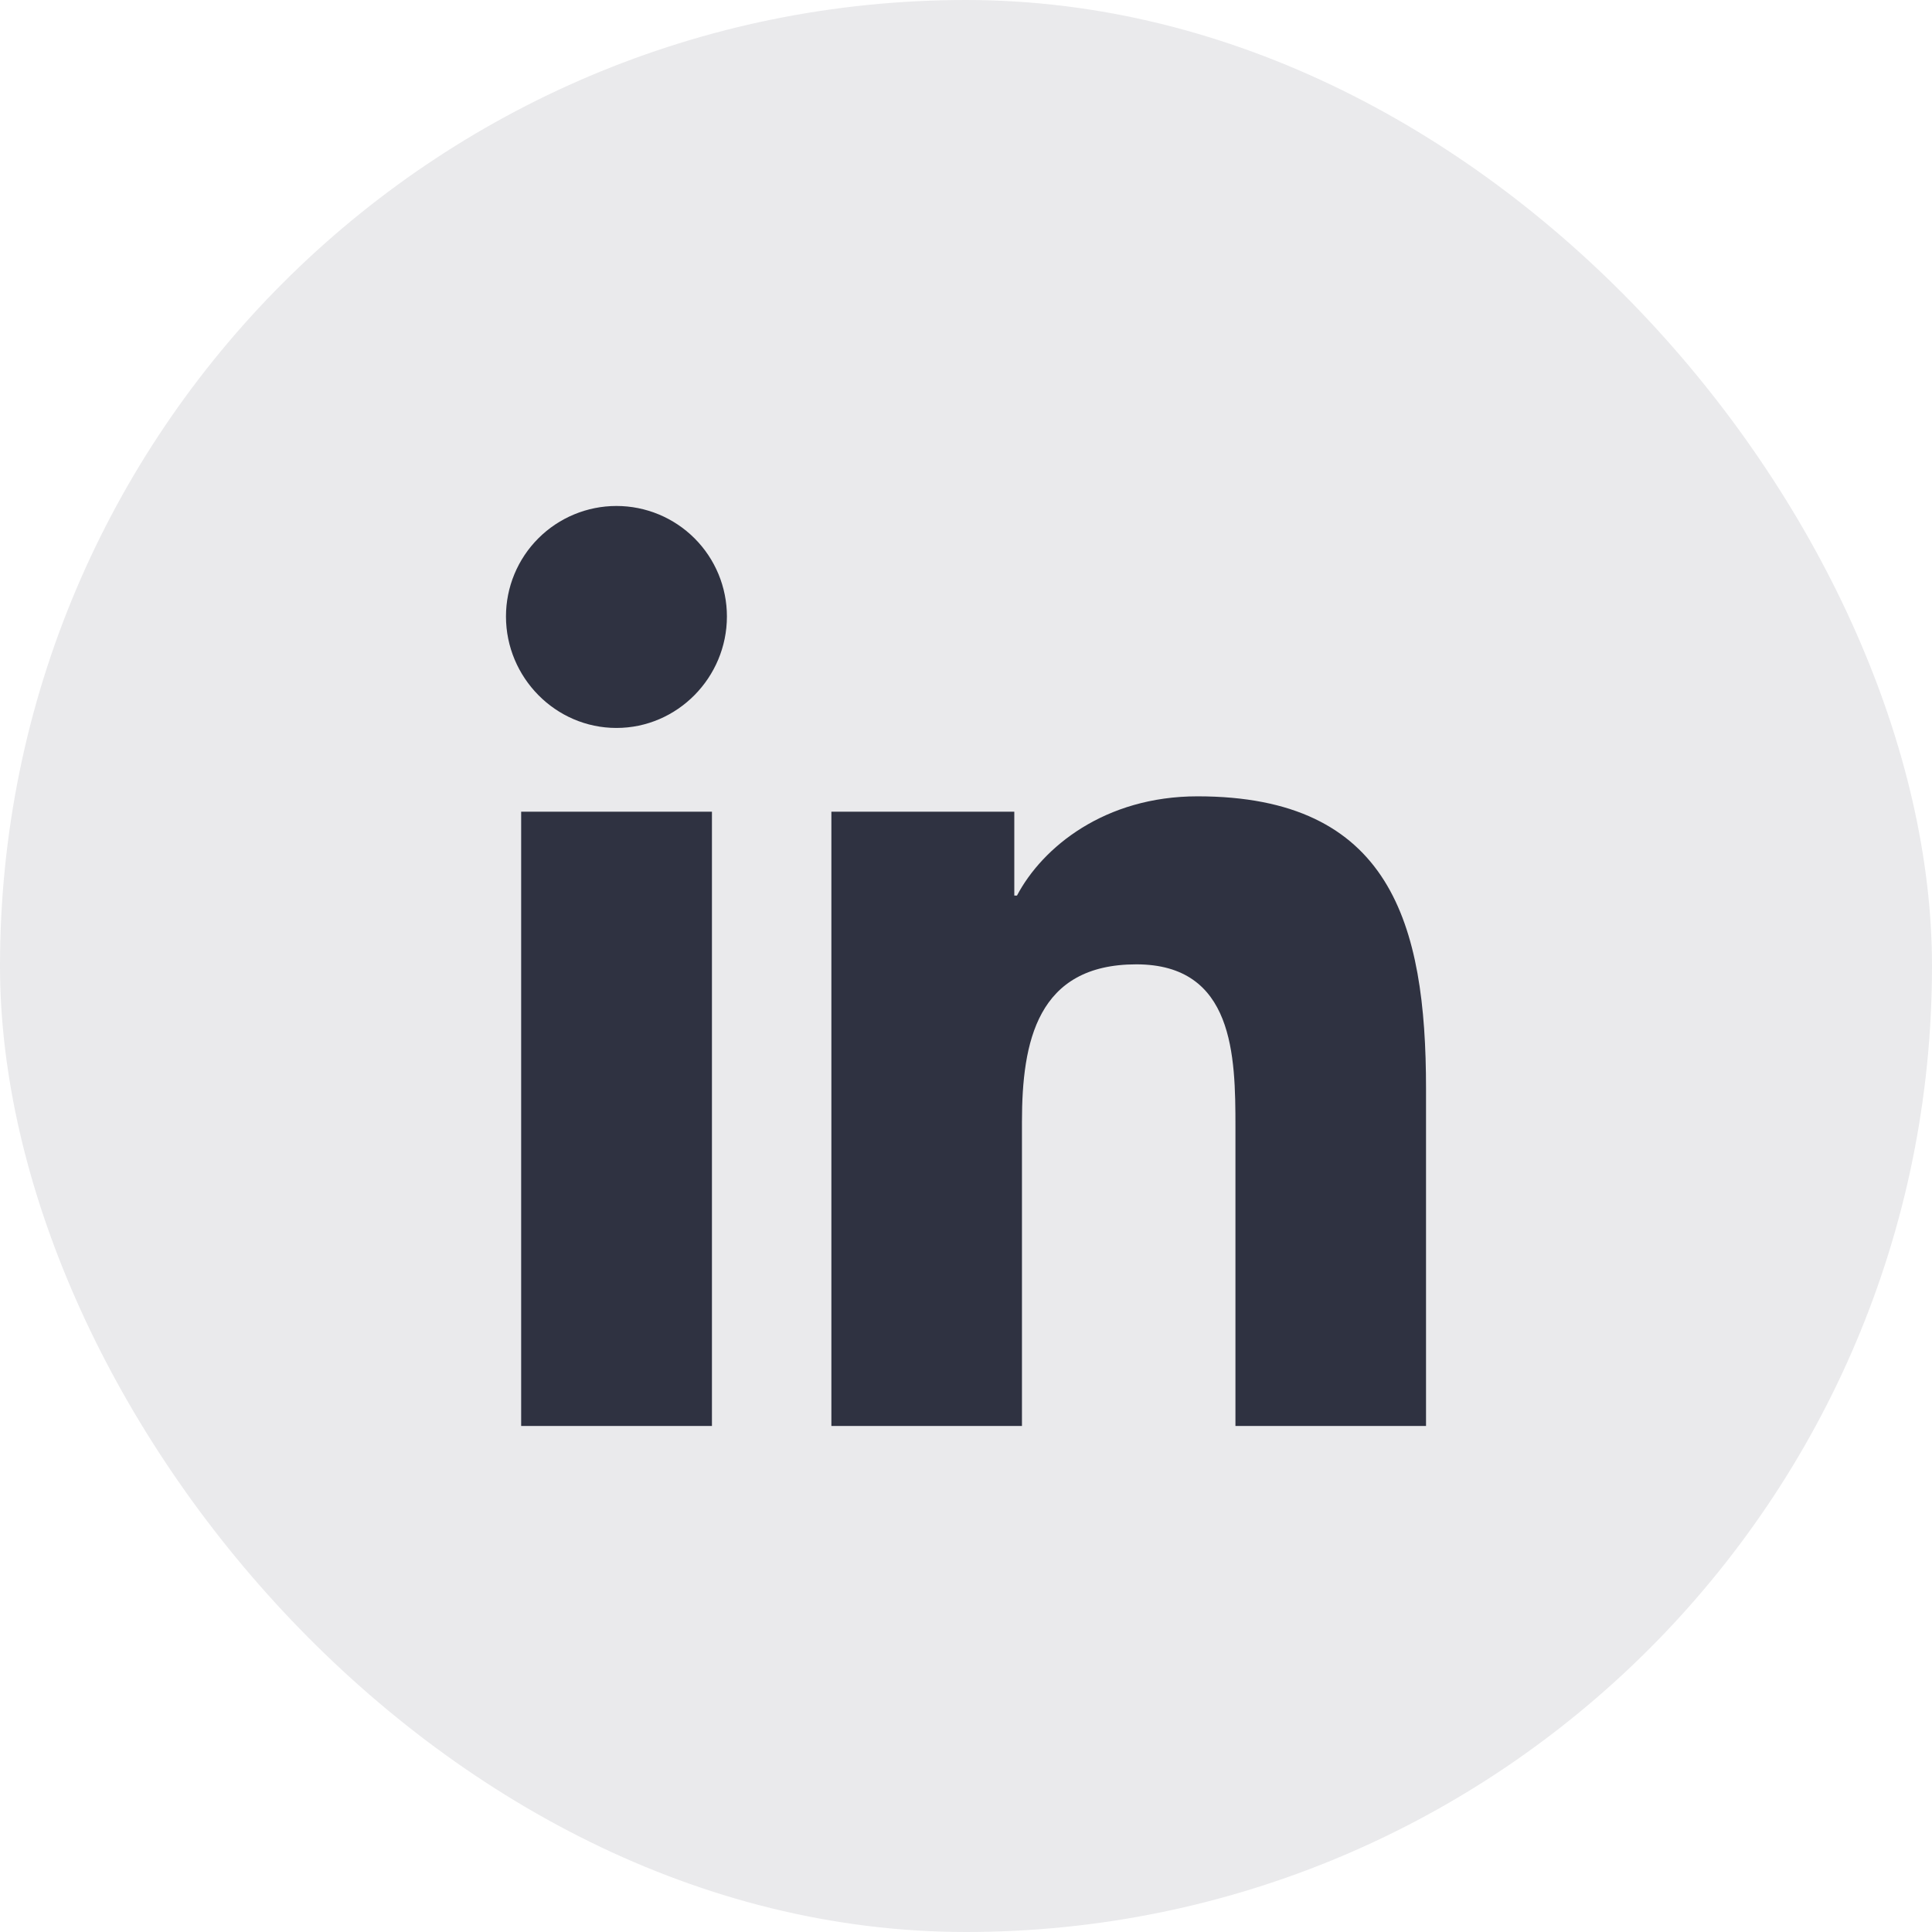
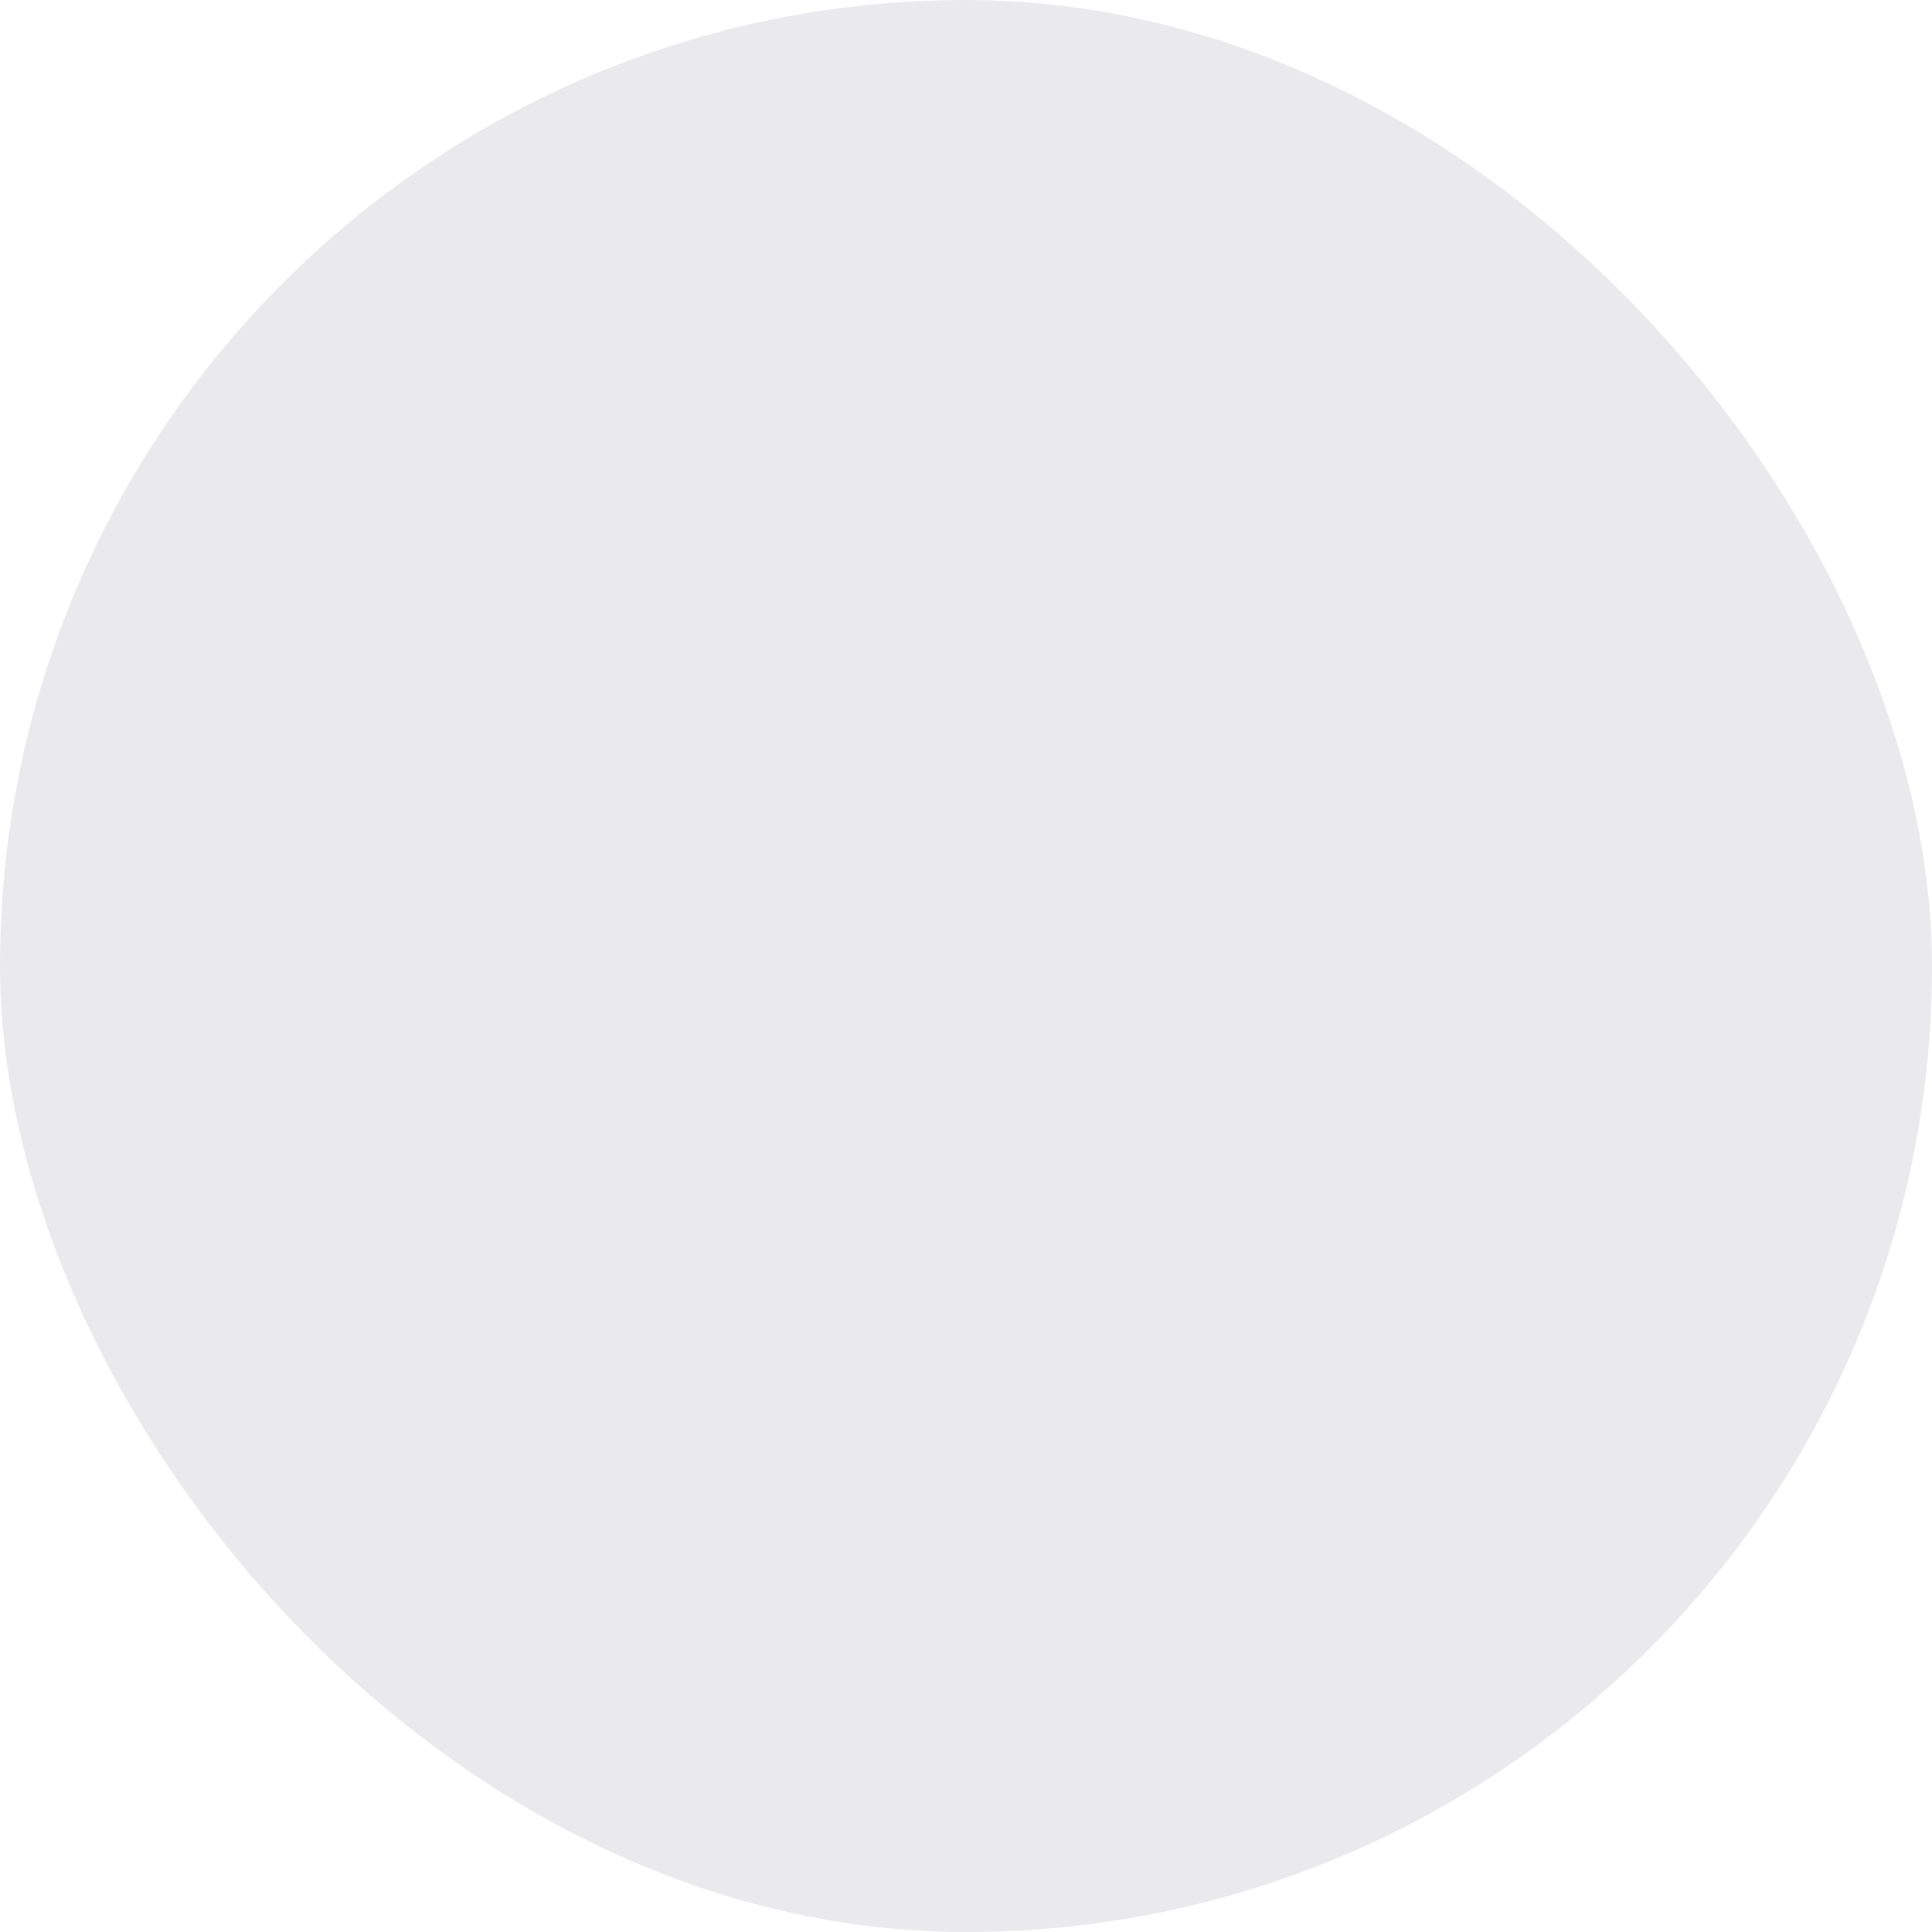
<svg xmlns="http://www.w3.org/2000/svg" width="28" height="28" viewBox="0 0 28 28" fill="none">
  <rect width="28" height="28" rx="14" fill="#EAEAEC" />
-   <path d="M10.318 20.666H7.553V11.764H10.318V20.666ZM8.934 10.55C8.05 10.55 7.333 9.818 7.333 8.934C7.333 8.509 7.502 8.102 7.802 7.802C8.102 7.502 8.509 7.333 8.934 7.333C9.359 7.333 9.766 7.502 10.066 7.802C10.366 8.102 10.535 8.509 10.535 8.934C10.535 9.818 9.818 10.55 8.934 10.55ZM20.664 20.666H17.905V16.333C17.905 15.3 17.884 13.976 16.468 13.976C15.031 13.976 14.811 15.098 14.811 16.259V20.666H12.049V11.764H14.7V12.979H14.739C15.108 12.279 16.01 11.541 17.355 11.541C20.152 11.541 20.667 13.383 20.667 15.776V20.666H20.664Z" fill="#2F3241" />
</svg>